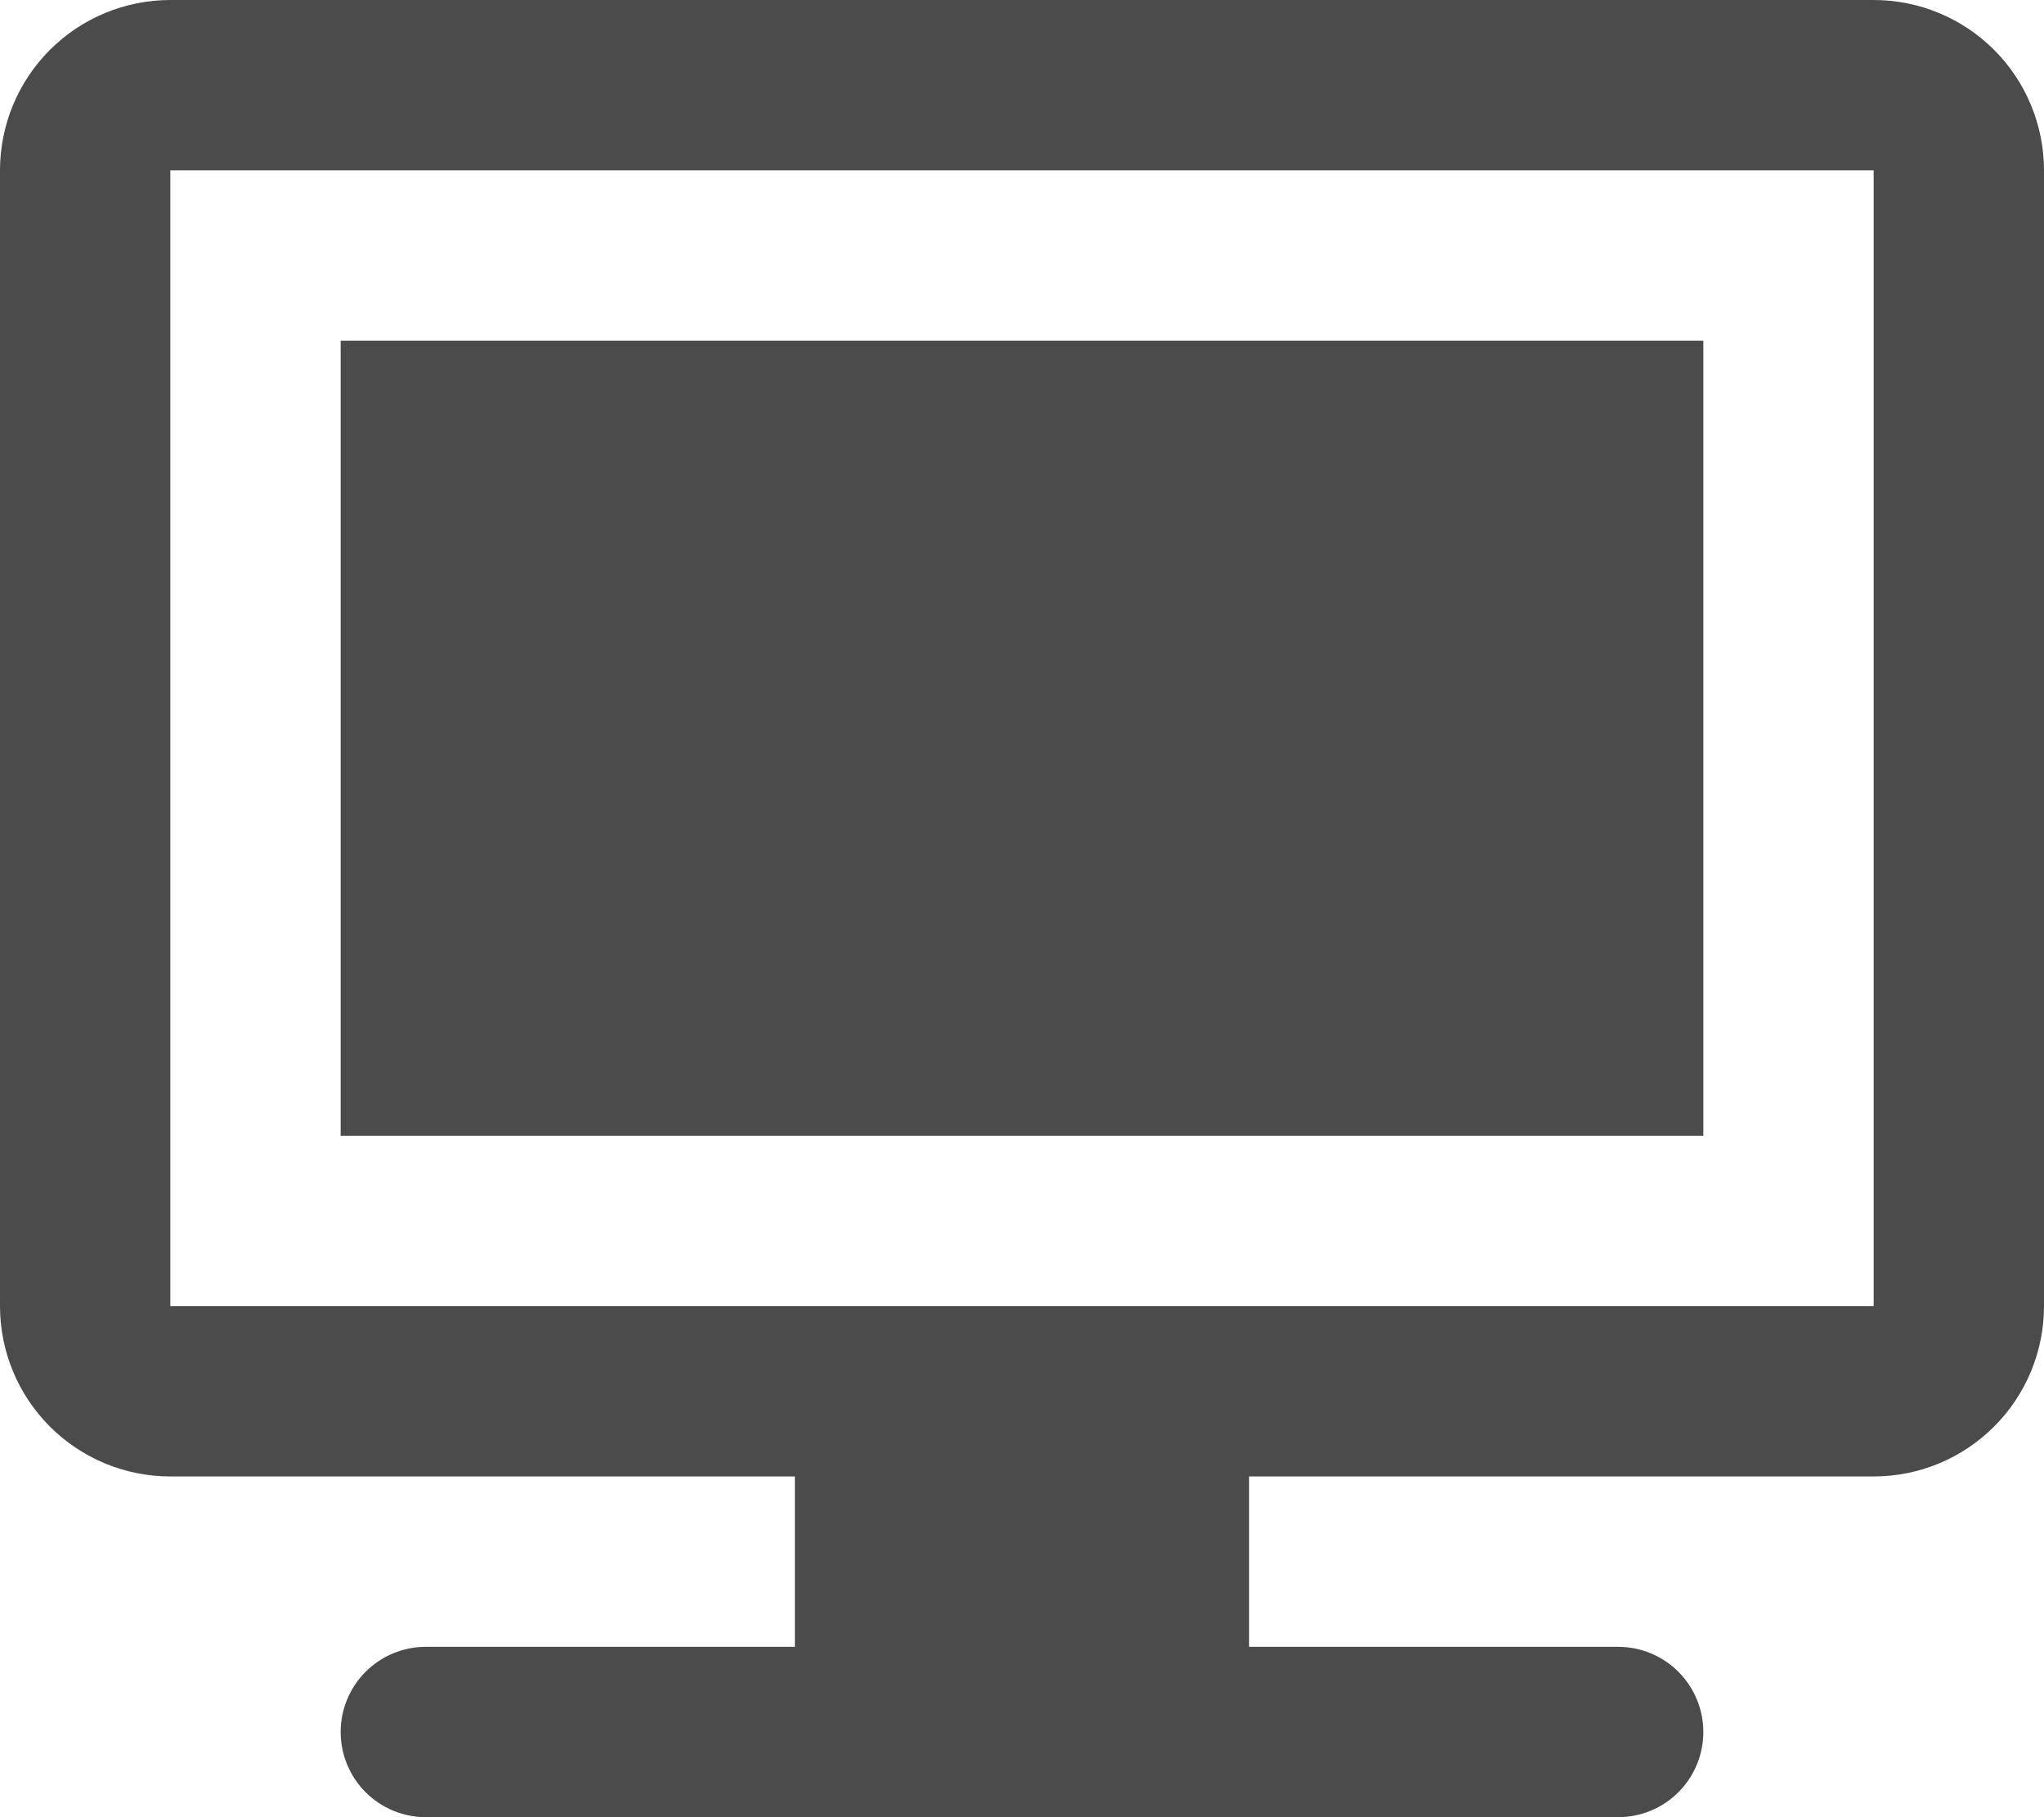
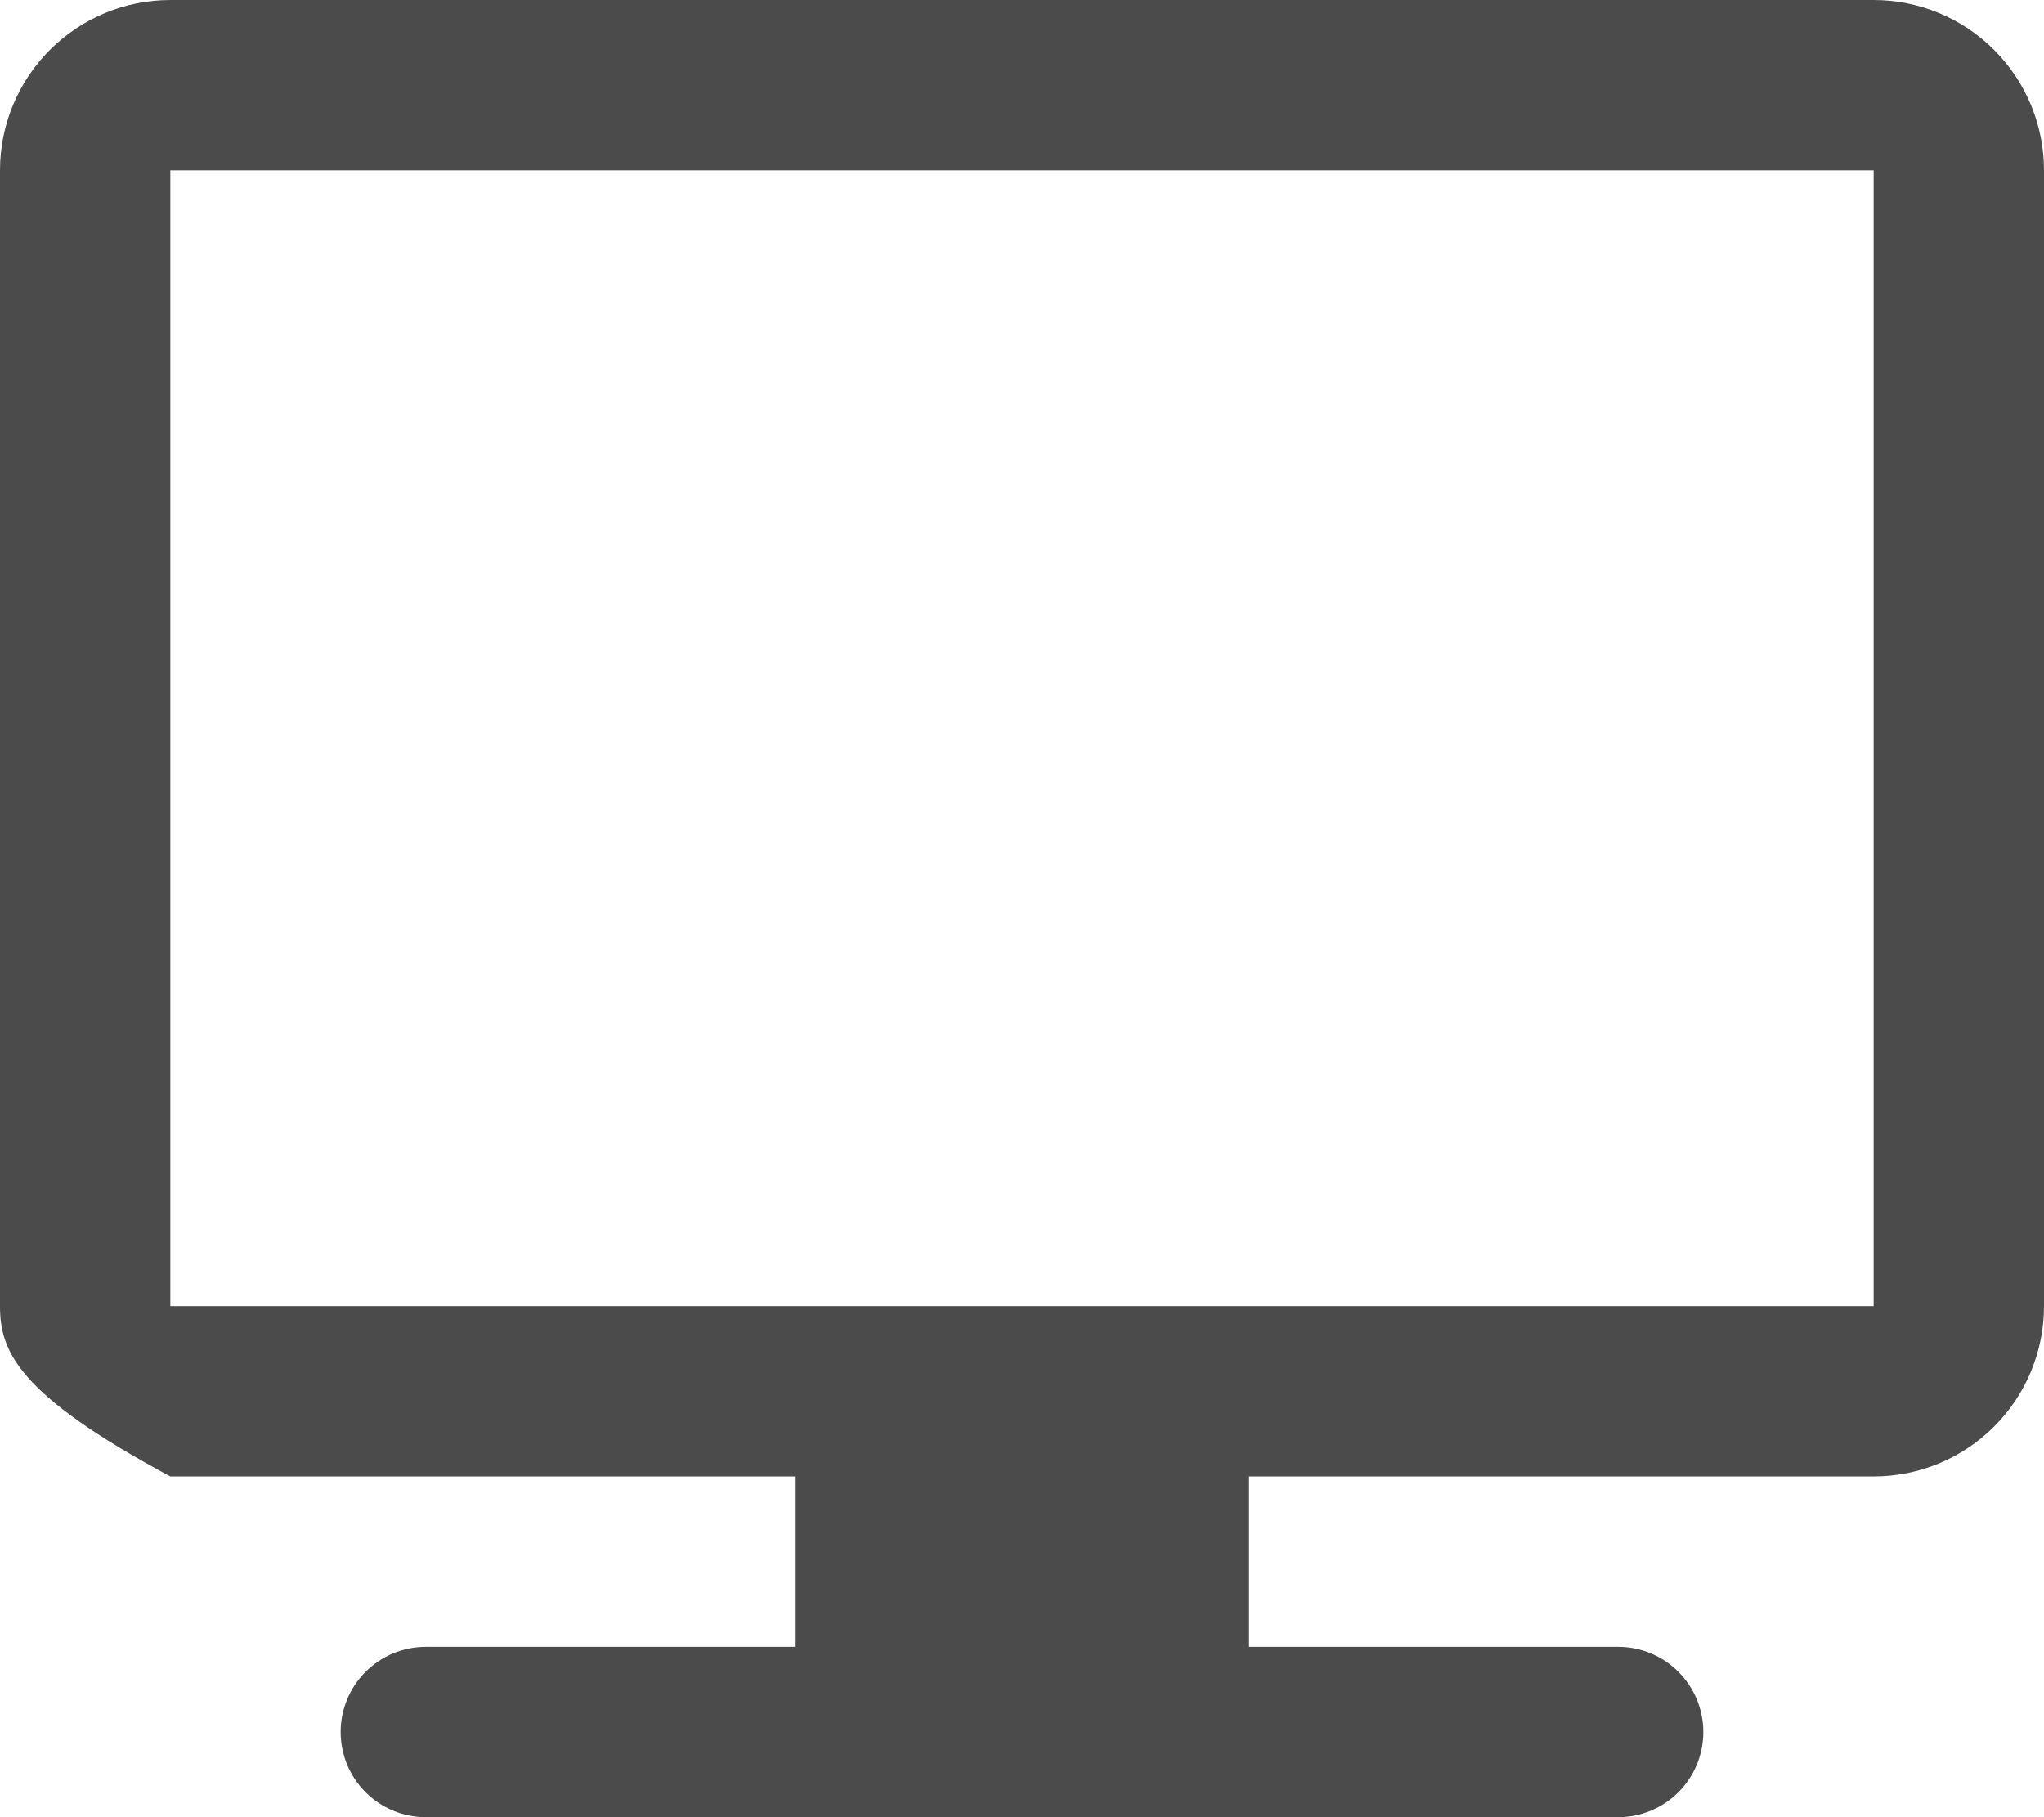
<svg xmlns="http://www.w3.org/2000/svg" width="54" height="48" viewBox="0 0 54 48" fill="none">
-   <path d="M9 9H45V30H9V9Z" fill="#4B4B4B" />
-   <path fill-rule="evenodd" clip-rule="evenodd" d="M0 4.5C0 3.307 0.474 2.162 1.318 1.318C2.162 0.474 3.307 0 4.5 0H49.5C50.694 0 51.838 0.474 52.682 1.318C53.526 2.162 54 3.307 54 4.5V34.5C54 35.694 53.526 36.838 52.682 37.682C51.838 38.526 50.694 39 49.5 39H33V43.5H42.75C43.347 43.5 43.919 43.737 44.341 44.159C44.763 44.581 45 45.153 45 45.75C45 46.347 44.763 46.919 44.341 47.341C43.919 47.763 43.347 48 42.75 48H11.25C10.653 48 10.081 47.763 9.659 47.341C9.237 46.919 9 46.347 9 45.75C9 45.153 9.237 44.581 9.659 44.159C10.081 43.737 10.653 43.5 11.25 43.5H21V39H4.5C3.307 39 2.162 38.526 1.318 37.682C0.474 36.838 0 35.694 0 34.5V4.5ZM49.5 4.5H4.5V34.5H49.5V4.5Z" fill="#4B4B4B" />
+   <path fill-rule="evenodd" clip-rule="evenodd" d="M0 4.5C0 3.307 0.474 2.162 1.318 1.318C2.162 0.474 3.307 0 4.5 0H49.5C50.694 0 51.838 0.474 52.682 1.318C53.526 2.162 54 3.307 54 4.5V34.5C54 35.694 53.526 36.838 52.682 37.682C51.838 38.526 50.694 39 49.5 39H33V43.5H42.75C43.347 43.5 43.919 43.737 44.341 44.159C44.763 44.581 45 45.153 45 45.75C45 46.347 44.763 46.919 44.341 47.341C43.919 47.763 43.347 48 42.75 48H11.25C10.653 48 10.081 47.763 9.659 47.341C9.237 46.919 9 46.347 9 45.75C9 45.153 9.237 44.581 9.659 44.159C10.081 43.737 10.653 43.5 11.25 43.5H21V39H4.5C0.474 36.838 0 35.694 0 34.5V4.5ZM49.5 4.5H4.5V34.5H49.5V4.5Z" fill="#4B4B4B" />
</svg>